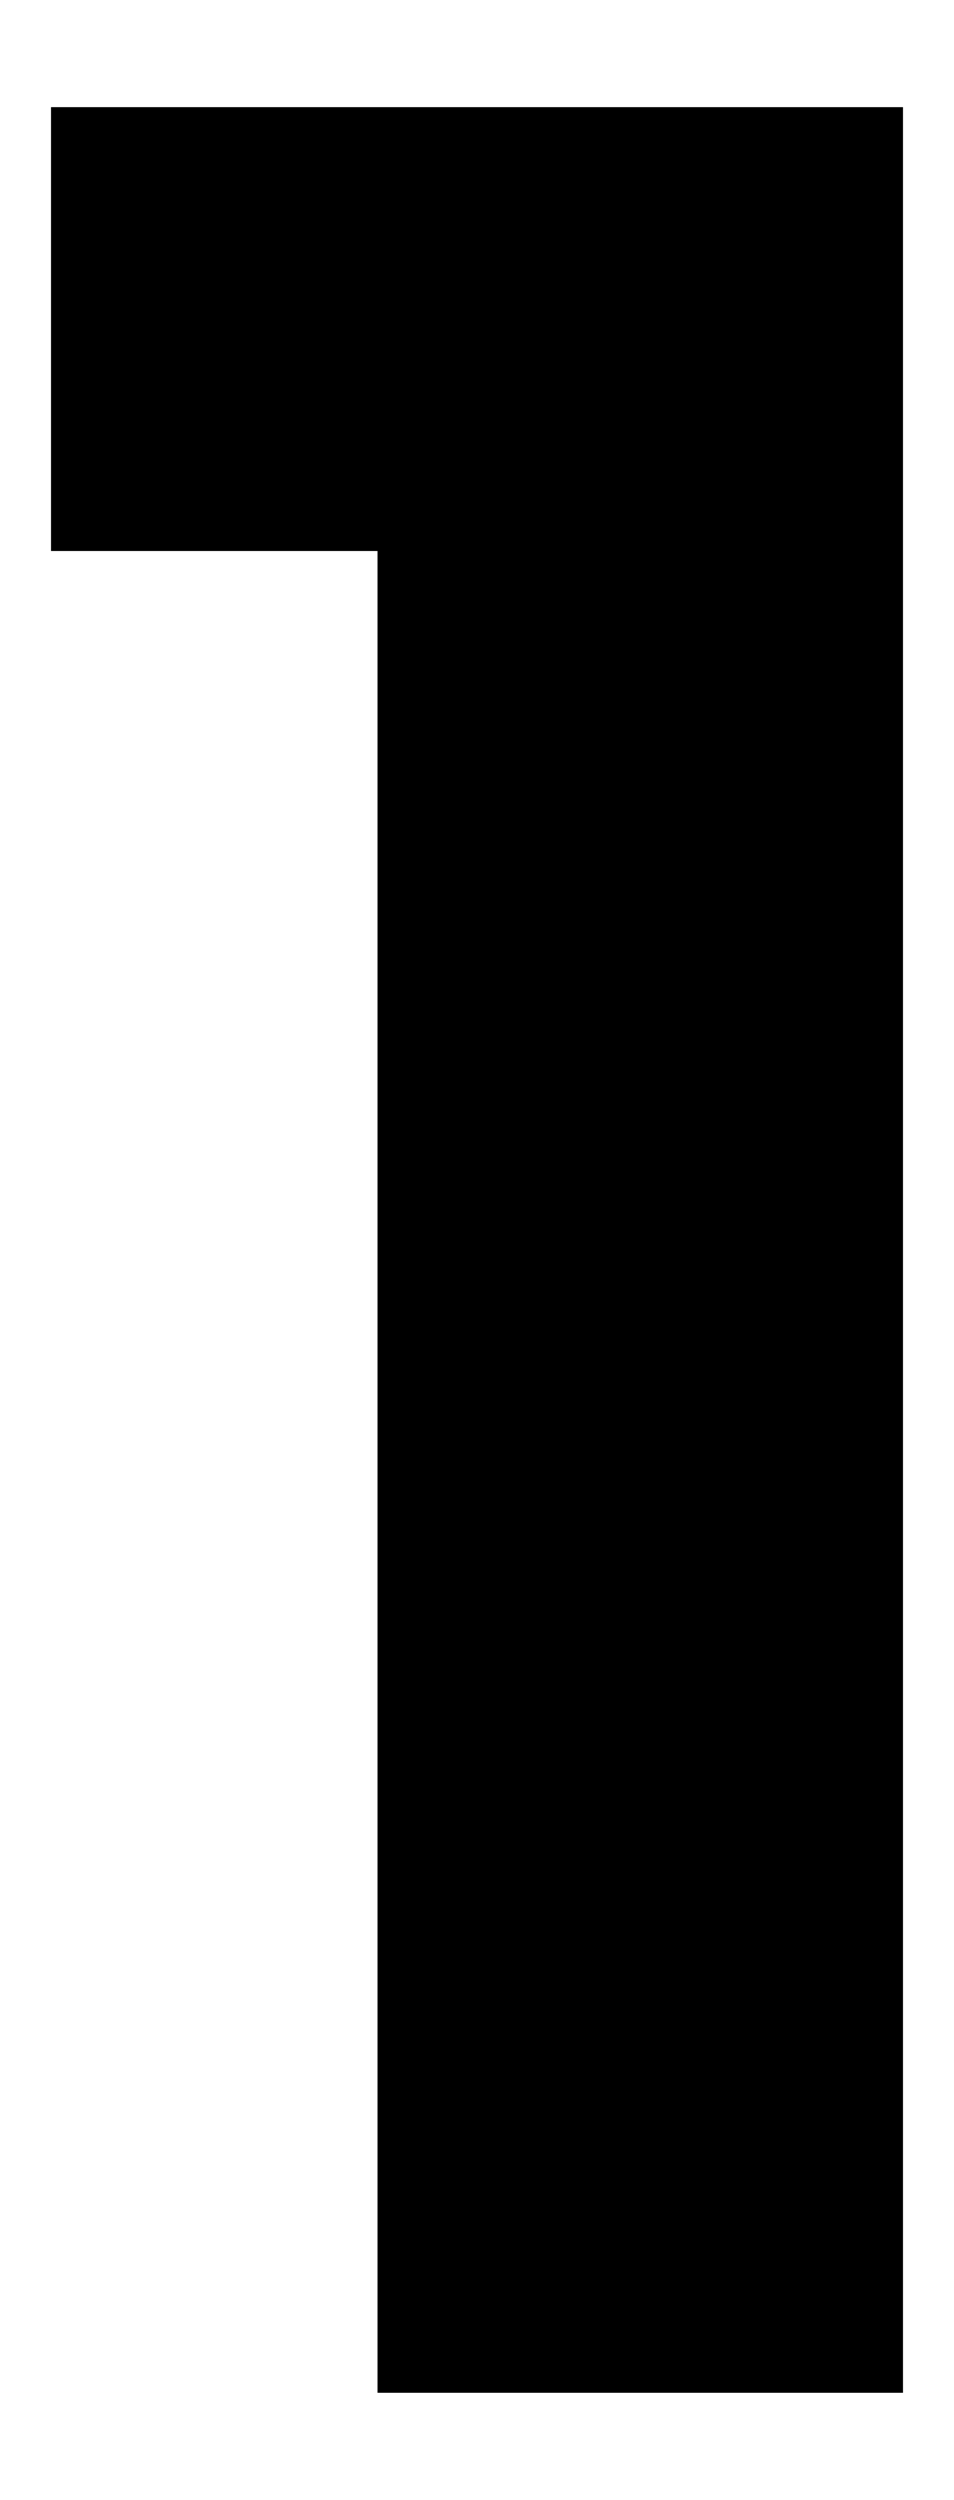
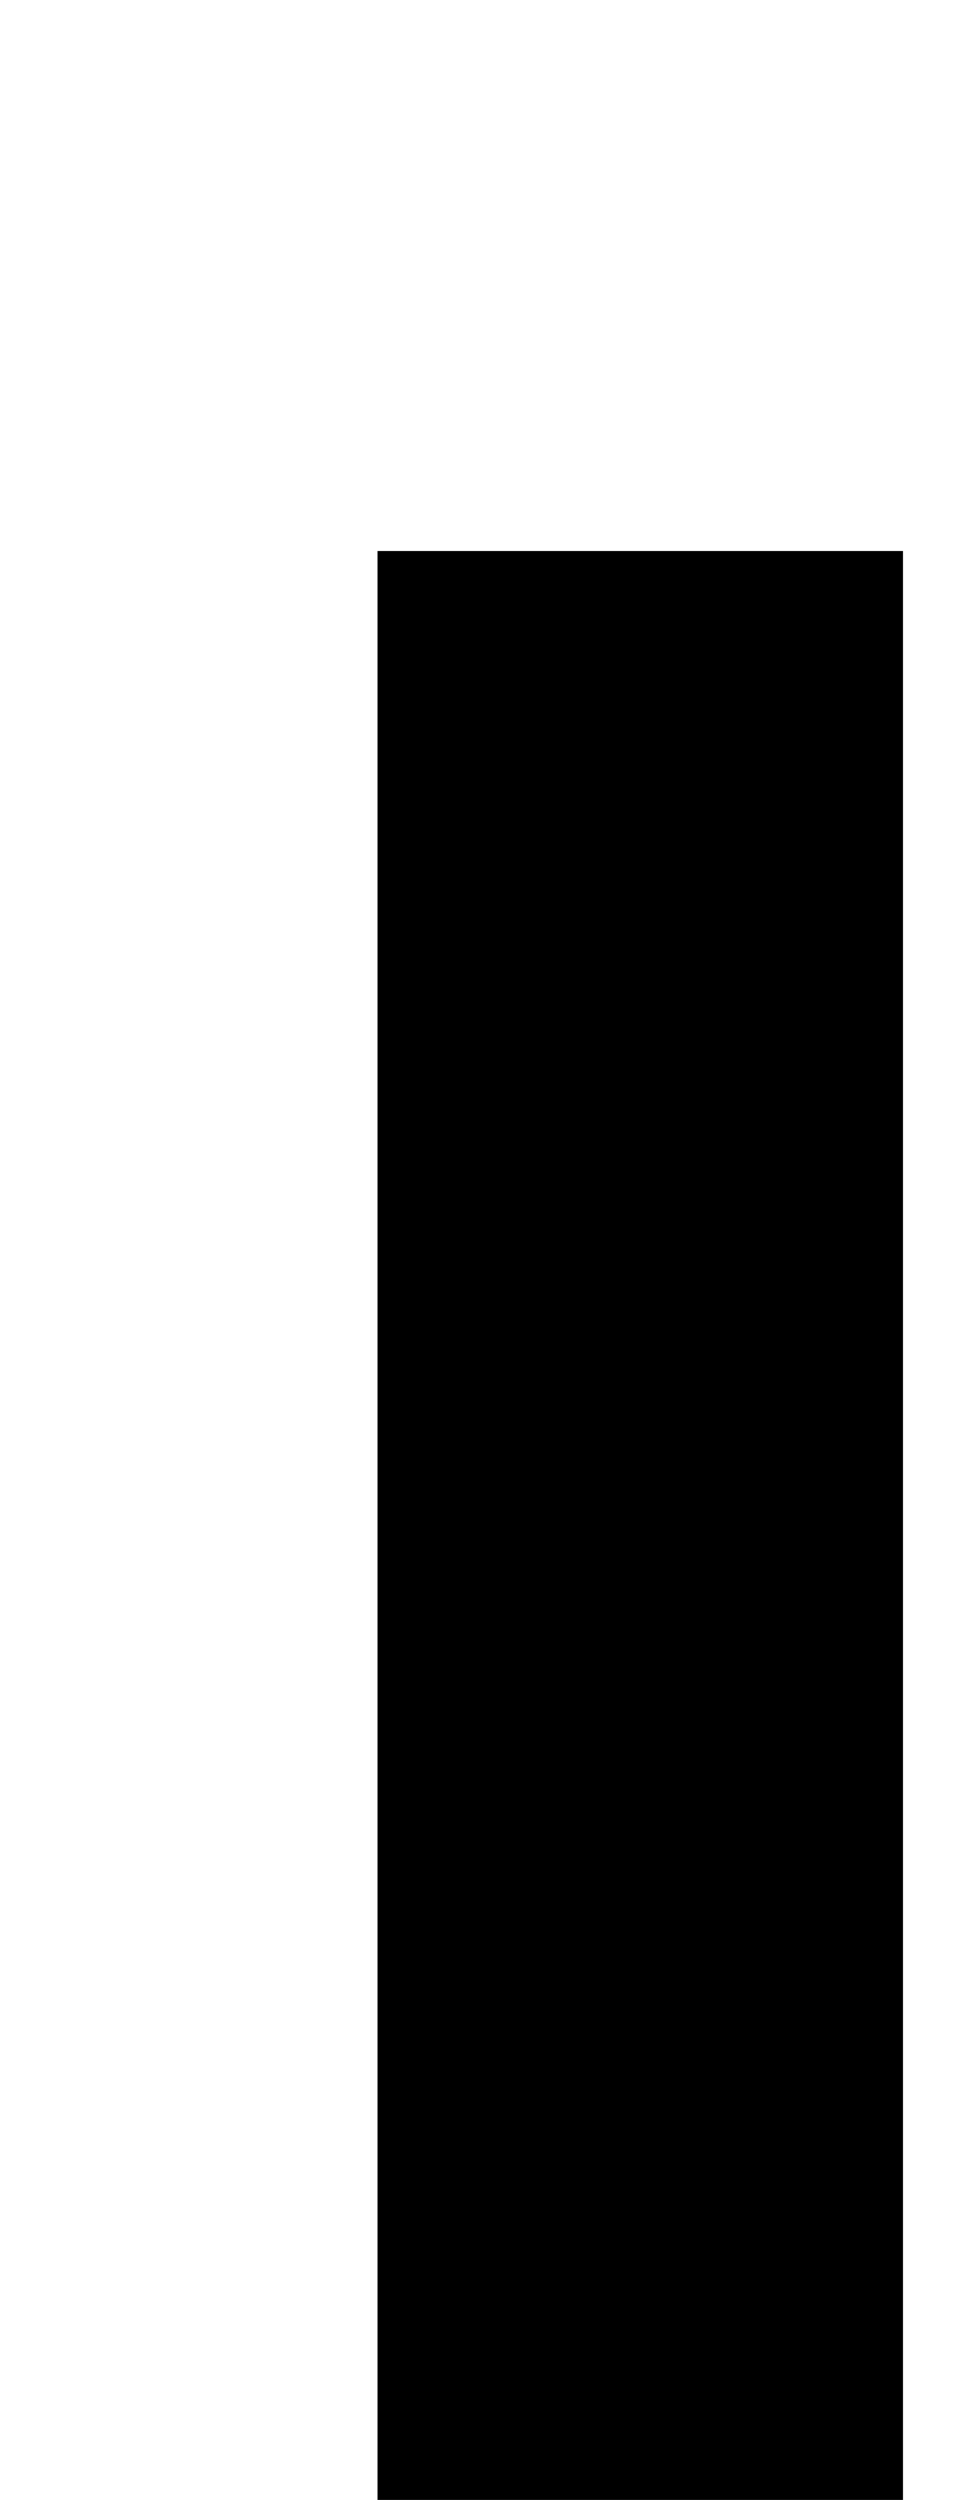
<svg xmlns="http://www.w3.org/2000/svg" version="1.1" id="レイヤー_1" x="0px" y="0px" viewBox="0 0 18.7 49" style="enable-background:new 0 0 18.7 49;" xml:space="preserve">
-   <path d="M7.4,10.8H1V2.1h16.7v44.8H7.4V10.8z" />
+   <path d="M7.4,10.8H1h16.7v44.8H7.4V10.8z" />
</svg>